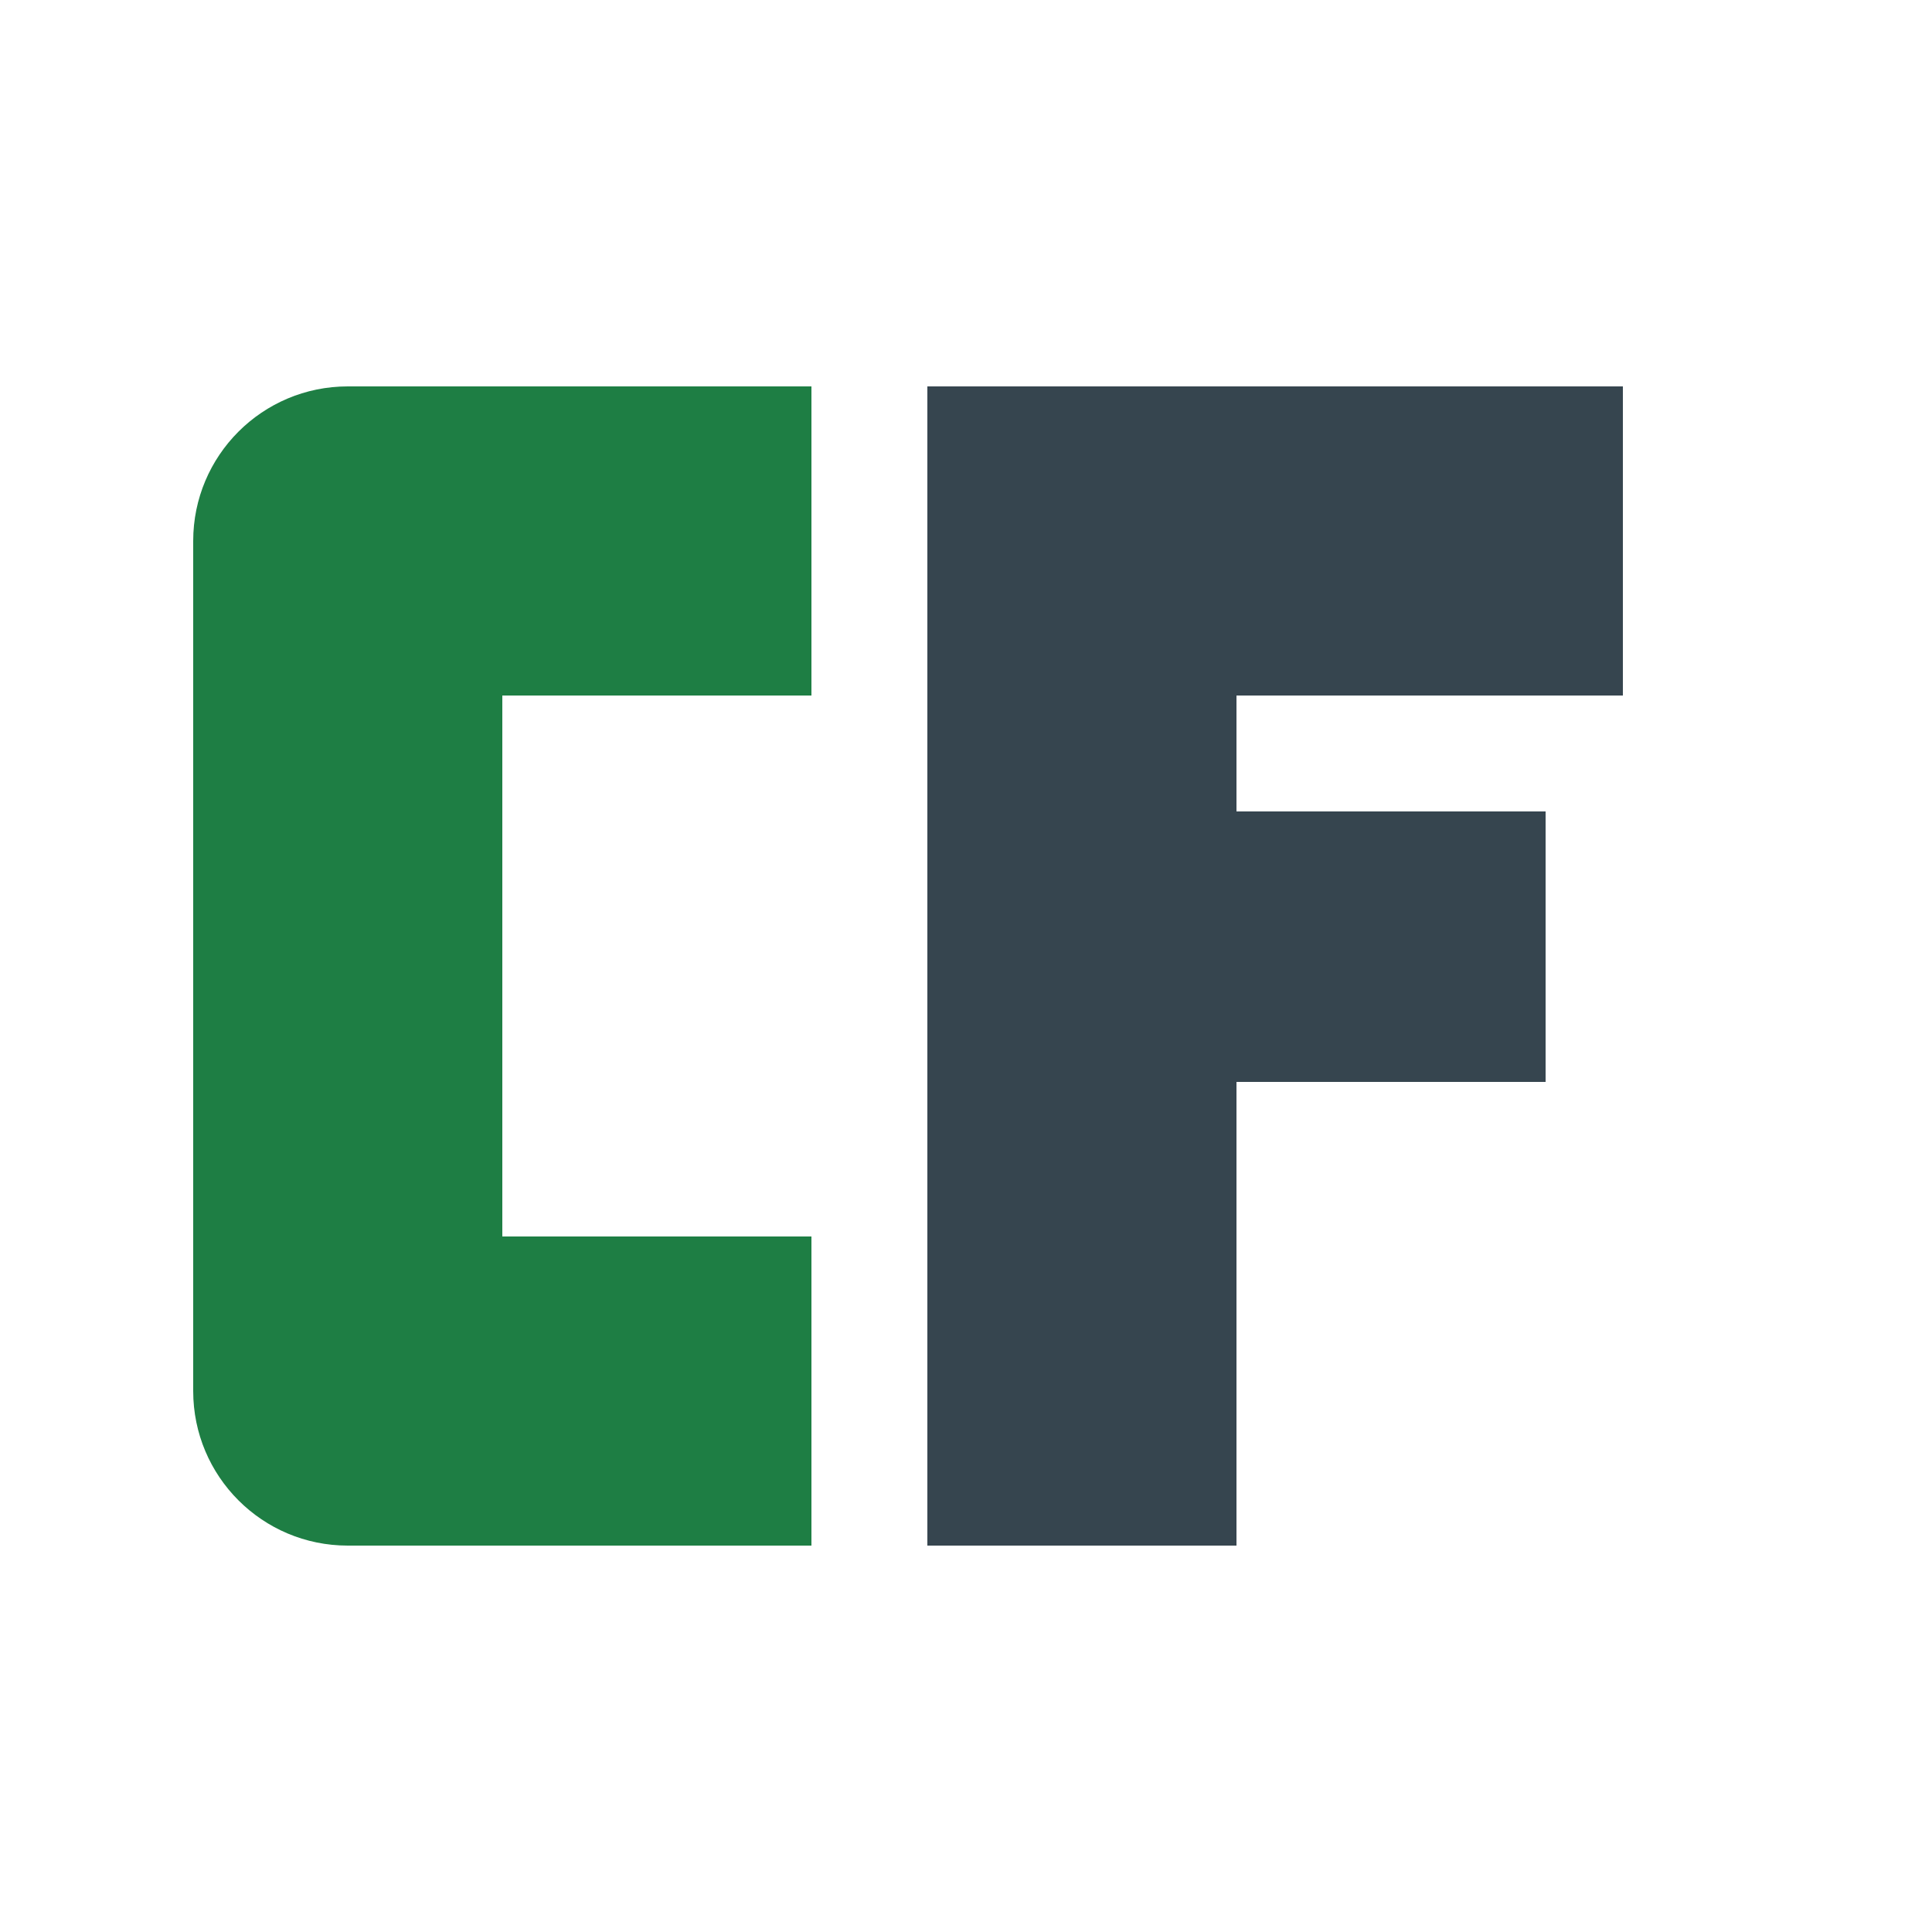
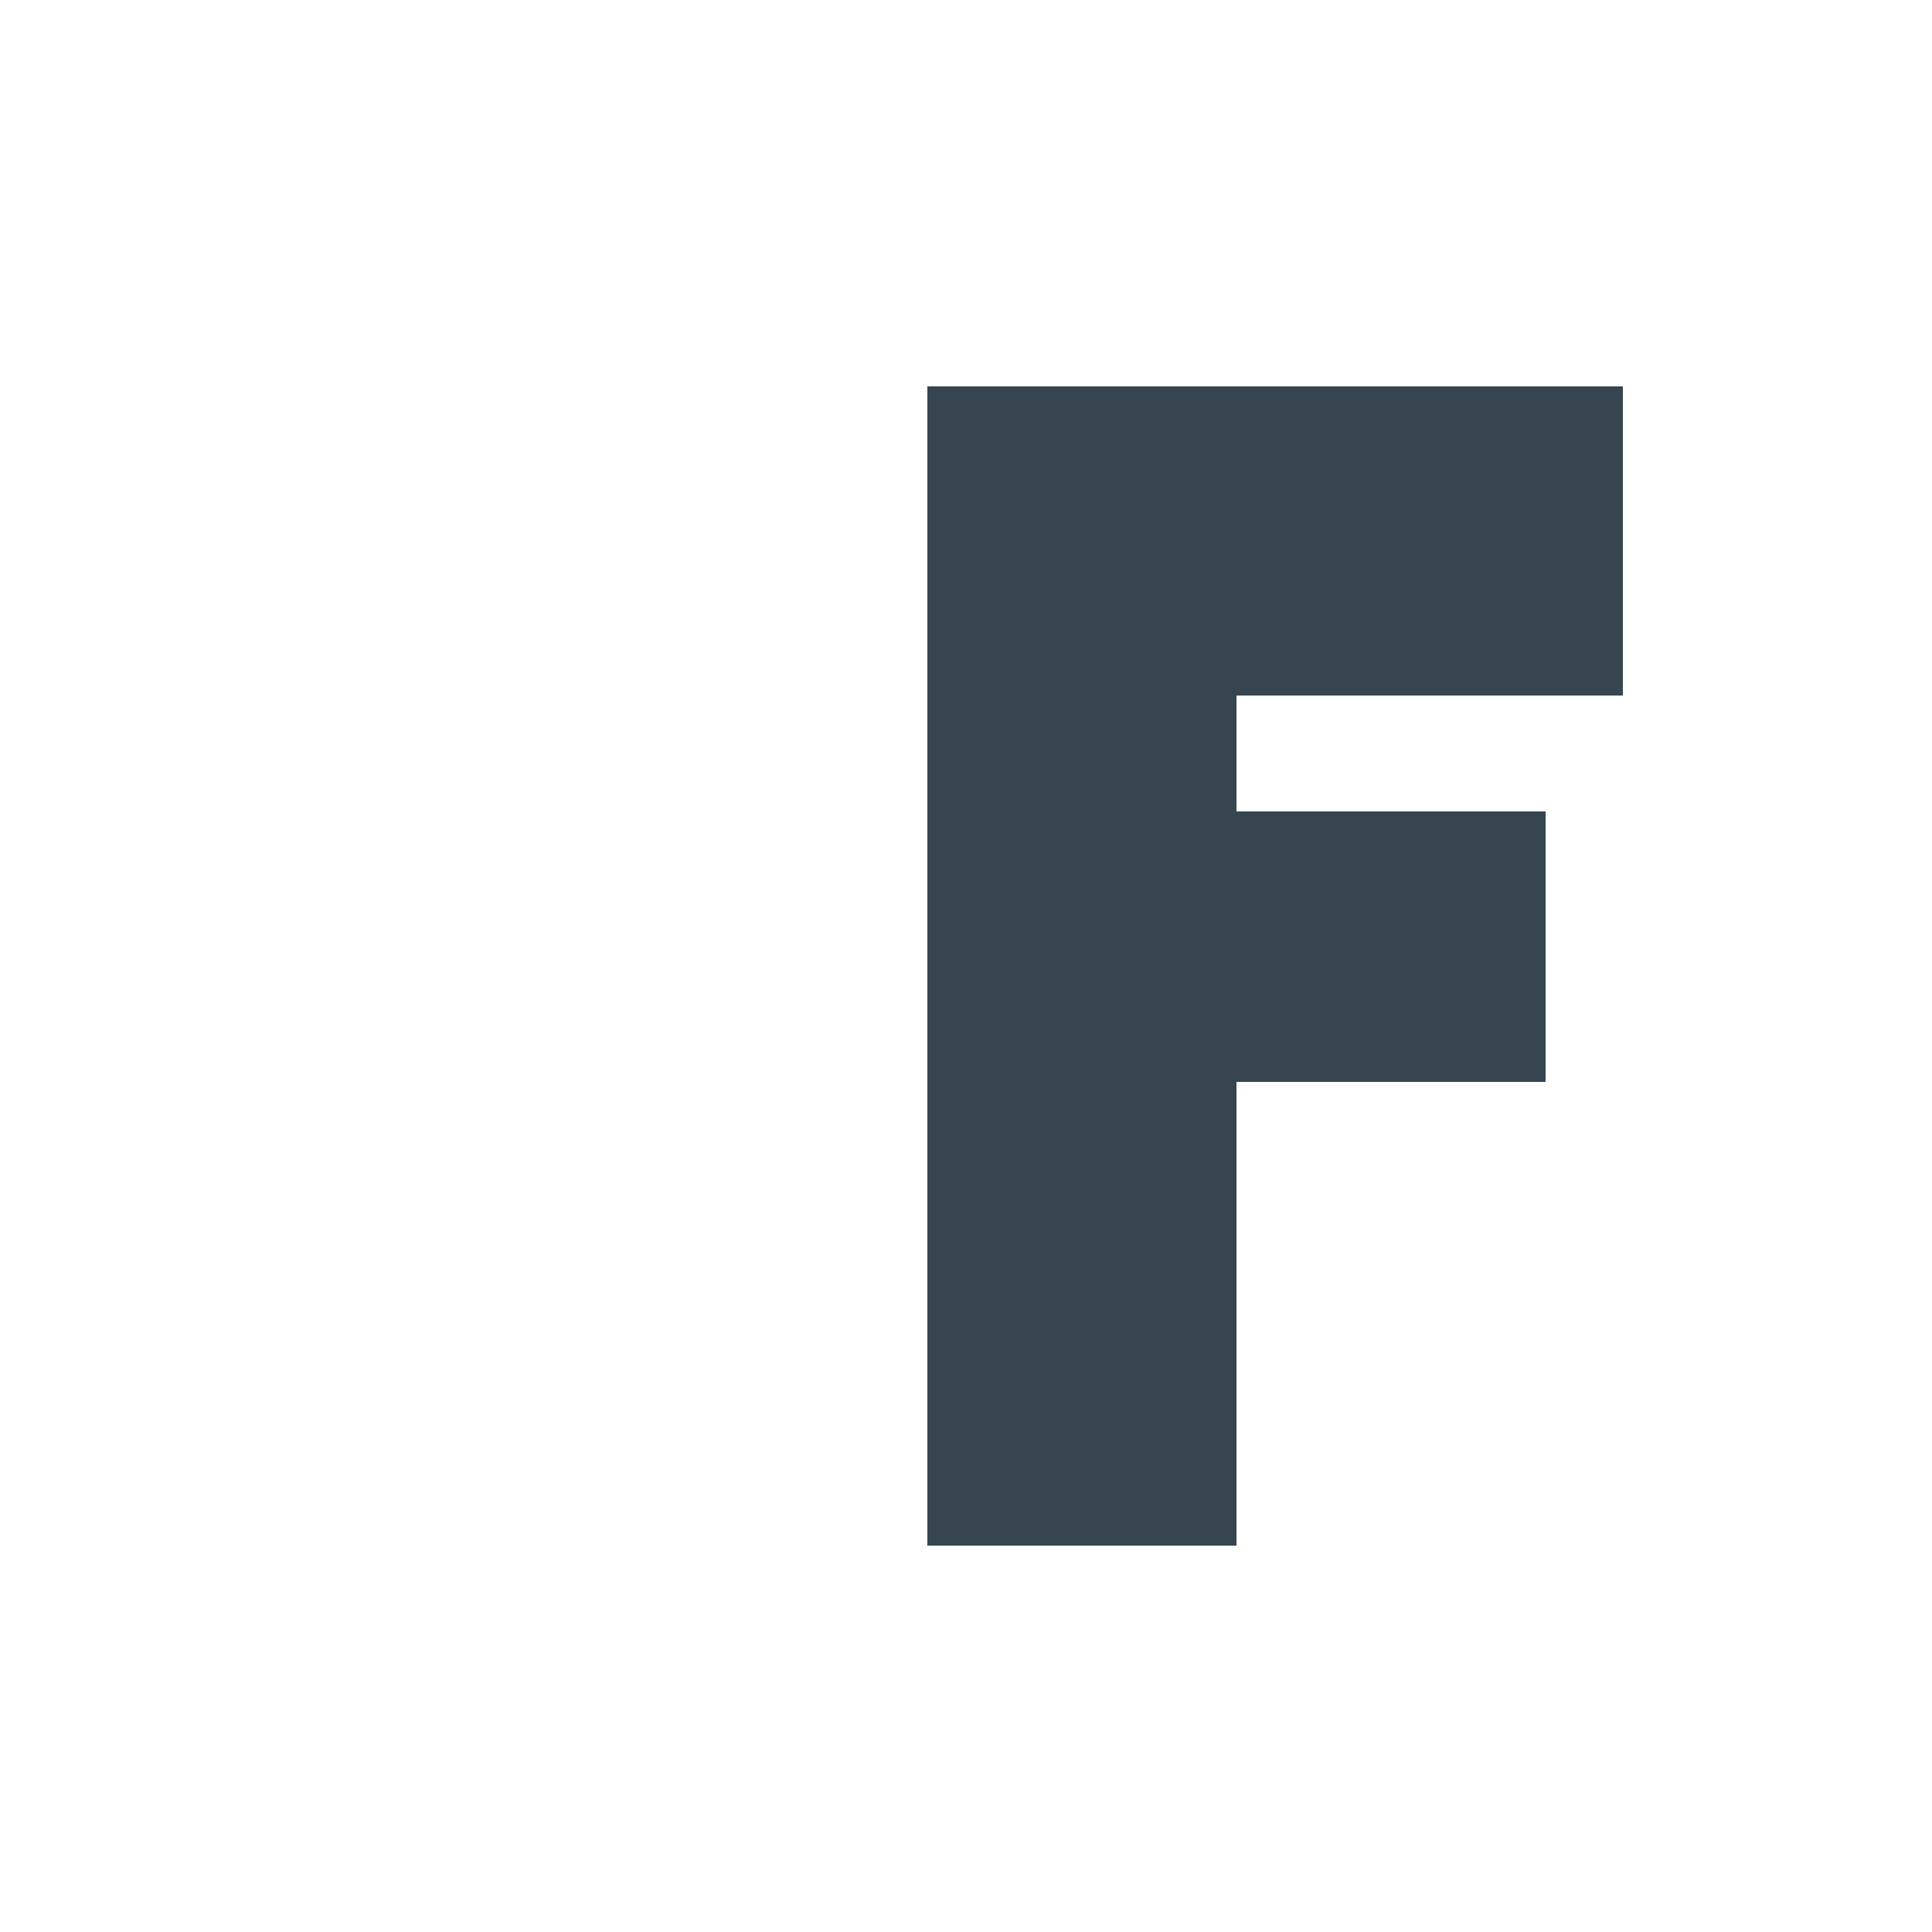
<svg xmlns="http://www.w3.org/2000/svg" width="500px" height="500px" viewBox="0 0 500 500" version="1.1">
  <title>Logo Monograma CF - Coop Financial</title>
  <desc>Un logo moderno formado por las letras mayúsculas C y F. La letra C es de color verde y la F es de color gris oscuro. Ambas tienen un estilo geométrico y sólido.</desc>
  <g transform="translate(50, 100)">
-     <path id="Letra-C" fill="#1E7E44" d="M 160,0 L 40,0 C 17.9,0 0,17.9 0,40 L 0,260 C 0,282.1 17.9,300 40,300 L 160,300 L 160,220 L 80,220 L 80,80 L 160,80 L 160,0 Z" />
    <path id="Letra-F" fill="#36454F" d="M 190,0 L 190,300 L 270,300 L 270,180 L 350,180 L 350,110 L 270,110 L 270,80 L 370,80 L 370,0 L 190,0 Z" />
  </g>
</svg>